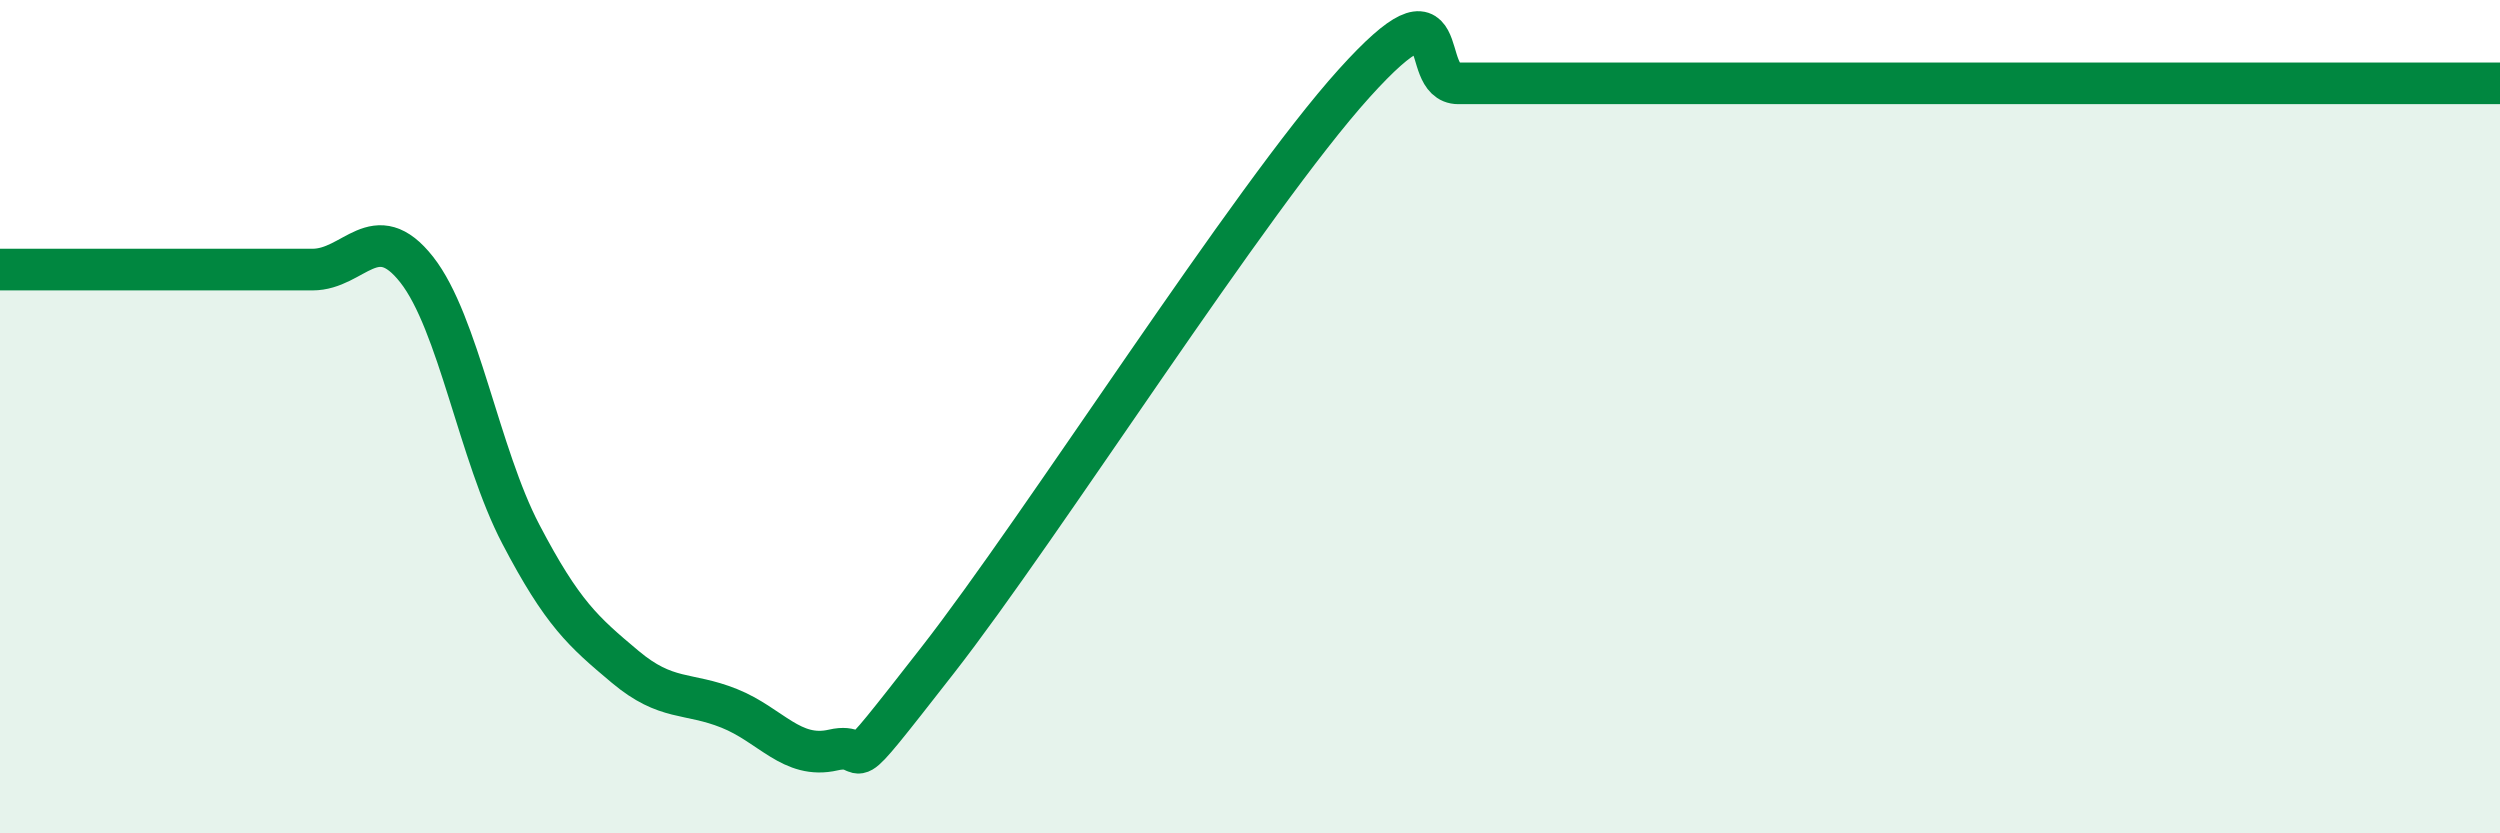
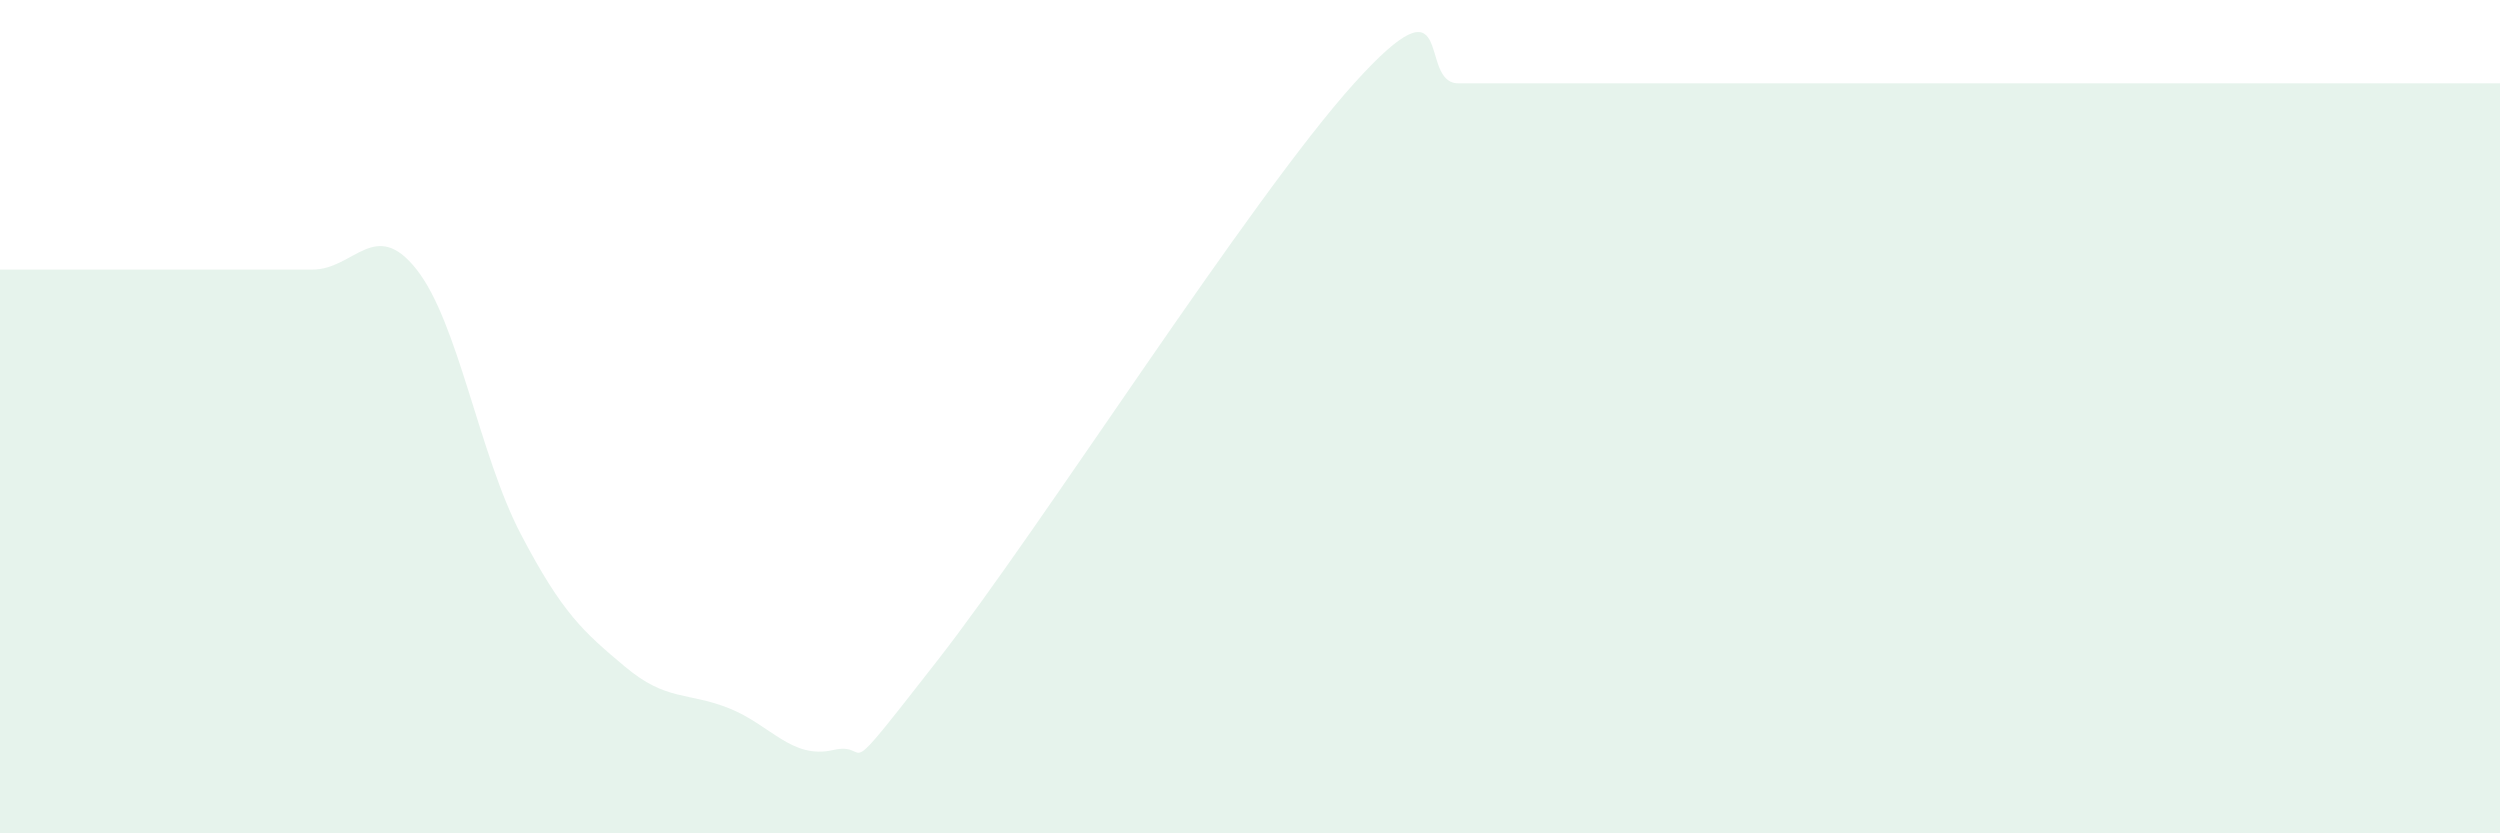
<svg xmlns="http://www.w3.org/2000/svg" width="60" height="20" viewBox="0 0 60 20">
  <path d="M 0,6.47 C 0.5,6.47 1.5,6.47 2.5,6.47 C 3.5,6.47 4,6.47 5,6.47 C 6,6.47 6.5,6.47 7.5,6.47 C 8.5,6.47 9,5.2 10,6.47 C 11,7.74 11.5,10.91 12.5,12.82 C 13.5,14.73 14,15.16 15,16 C 16,16.84 16.5,16.6 17.5,17 C 18.5,17.4 19,18.23 20,18 C 21,17.77 20,19.05 22.5,15.85 C 25,12.65 30,4.77 32.5,2 C 35,-0.77 34,2 35,2 C 36,2 36.5,2 37.5,2 C 38.5,2 39,2 40,2 C 41,2 41.5,2 42.5,2 C 43.5,2 44,2 45,2 C 46,2 46.5,2 47.5,2 C 48.5,2 49,2 50,2 C 51,2 51.5,2 52.5,2 C 53.5,2 53.5,2 55,2 C 56.5,2 59,2 60,2L60 20L0 20Z" fill="#008740" opacity="0.1" stroke-linecap="round" stroke-linejoin="round" />
-   <path d="M 0,6.47 C 0.5,6.47 1.5,6.47 2.5,6.47 C 3.5,6.47 4,6.47 5,6.47 C 6,6.47 6.5,6.47 7.5,6.47 C 8.5,6.47 9,5.2 10,6.47 C 11,7.74 11.5,10.91 12.5,12.82 C 13.5,14.73 14,15.16 15,16 C 16,16.84 16.5,16.6 17.5,17 C 18.5,17.4 19,18.23 20,18 C 21,17.77 20,19.05 22.5,15.85 C 25,12.65 30,4.77 32.5,2 C 35,-0.77 34,2 35,2 C 36,2 36.5,2 37.5,2 C 38.5,2 39,2 40,2 C 41,2 41.5,2 42.5,2 C 43.5,2 44,2 45,2 C 46,2 46.5,2 47.5,2 C 48.5,2 49,2 50,2 C 51,2 51.5,2 52.5,2 C 53.5,2 53.5,2 55,2 C 56.5,2 59,2 60,2" stroke="#008740" stroke-width="1" fill="none" stroke-linecap="round" stroke-linejoin="round" />
</svg>